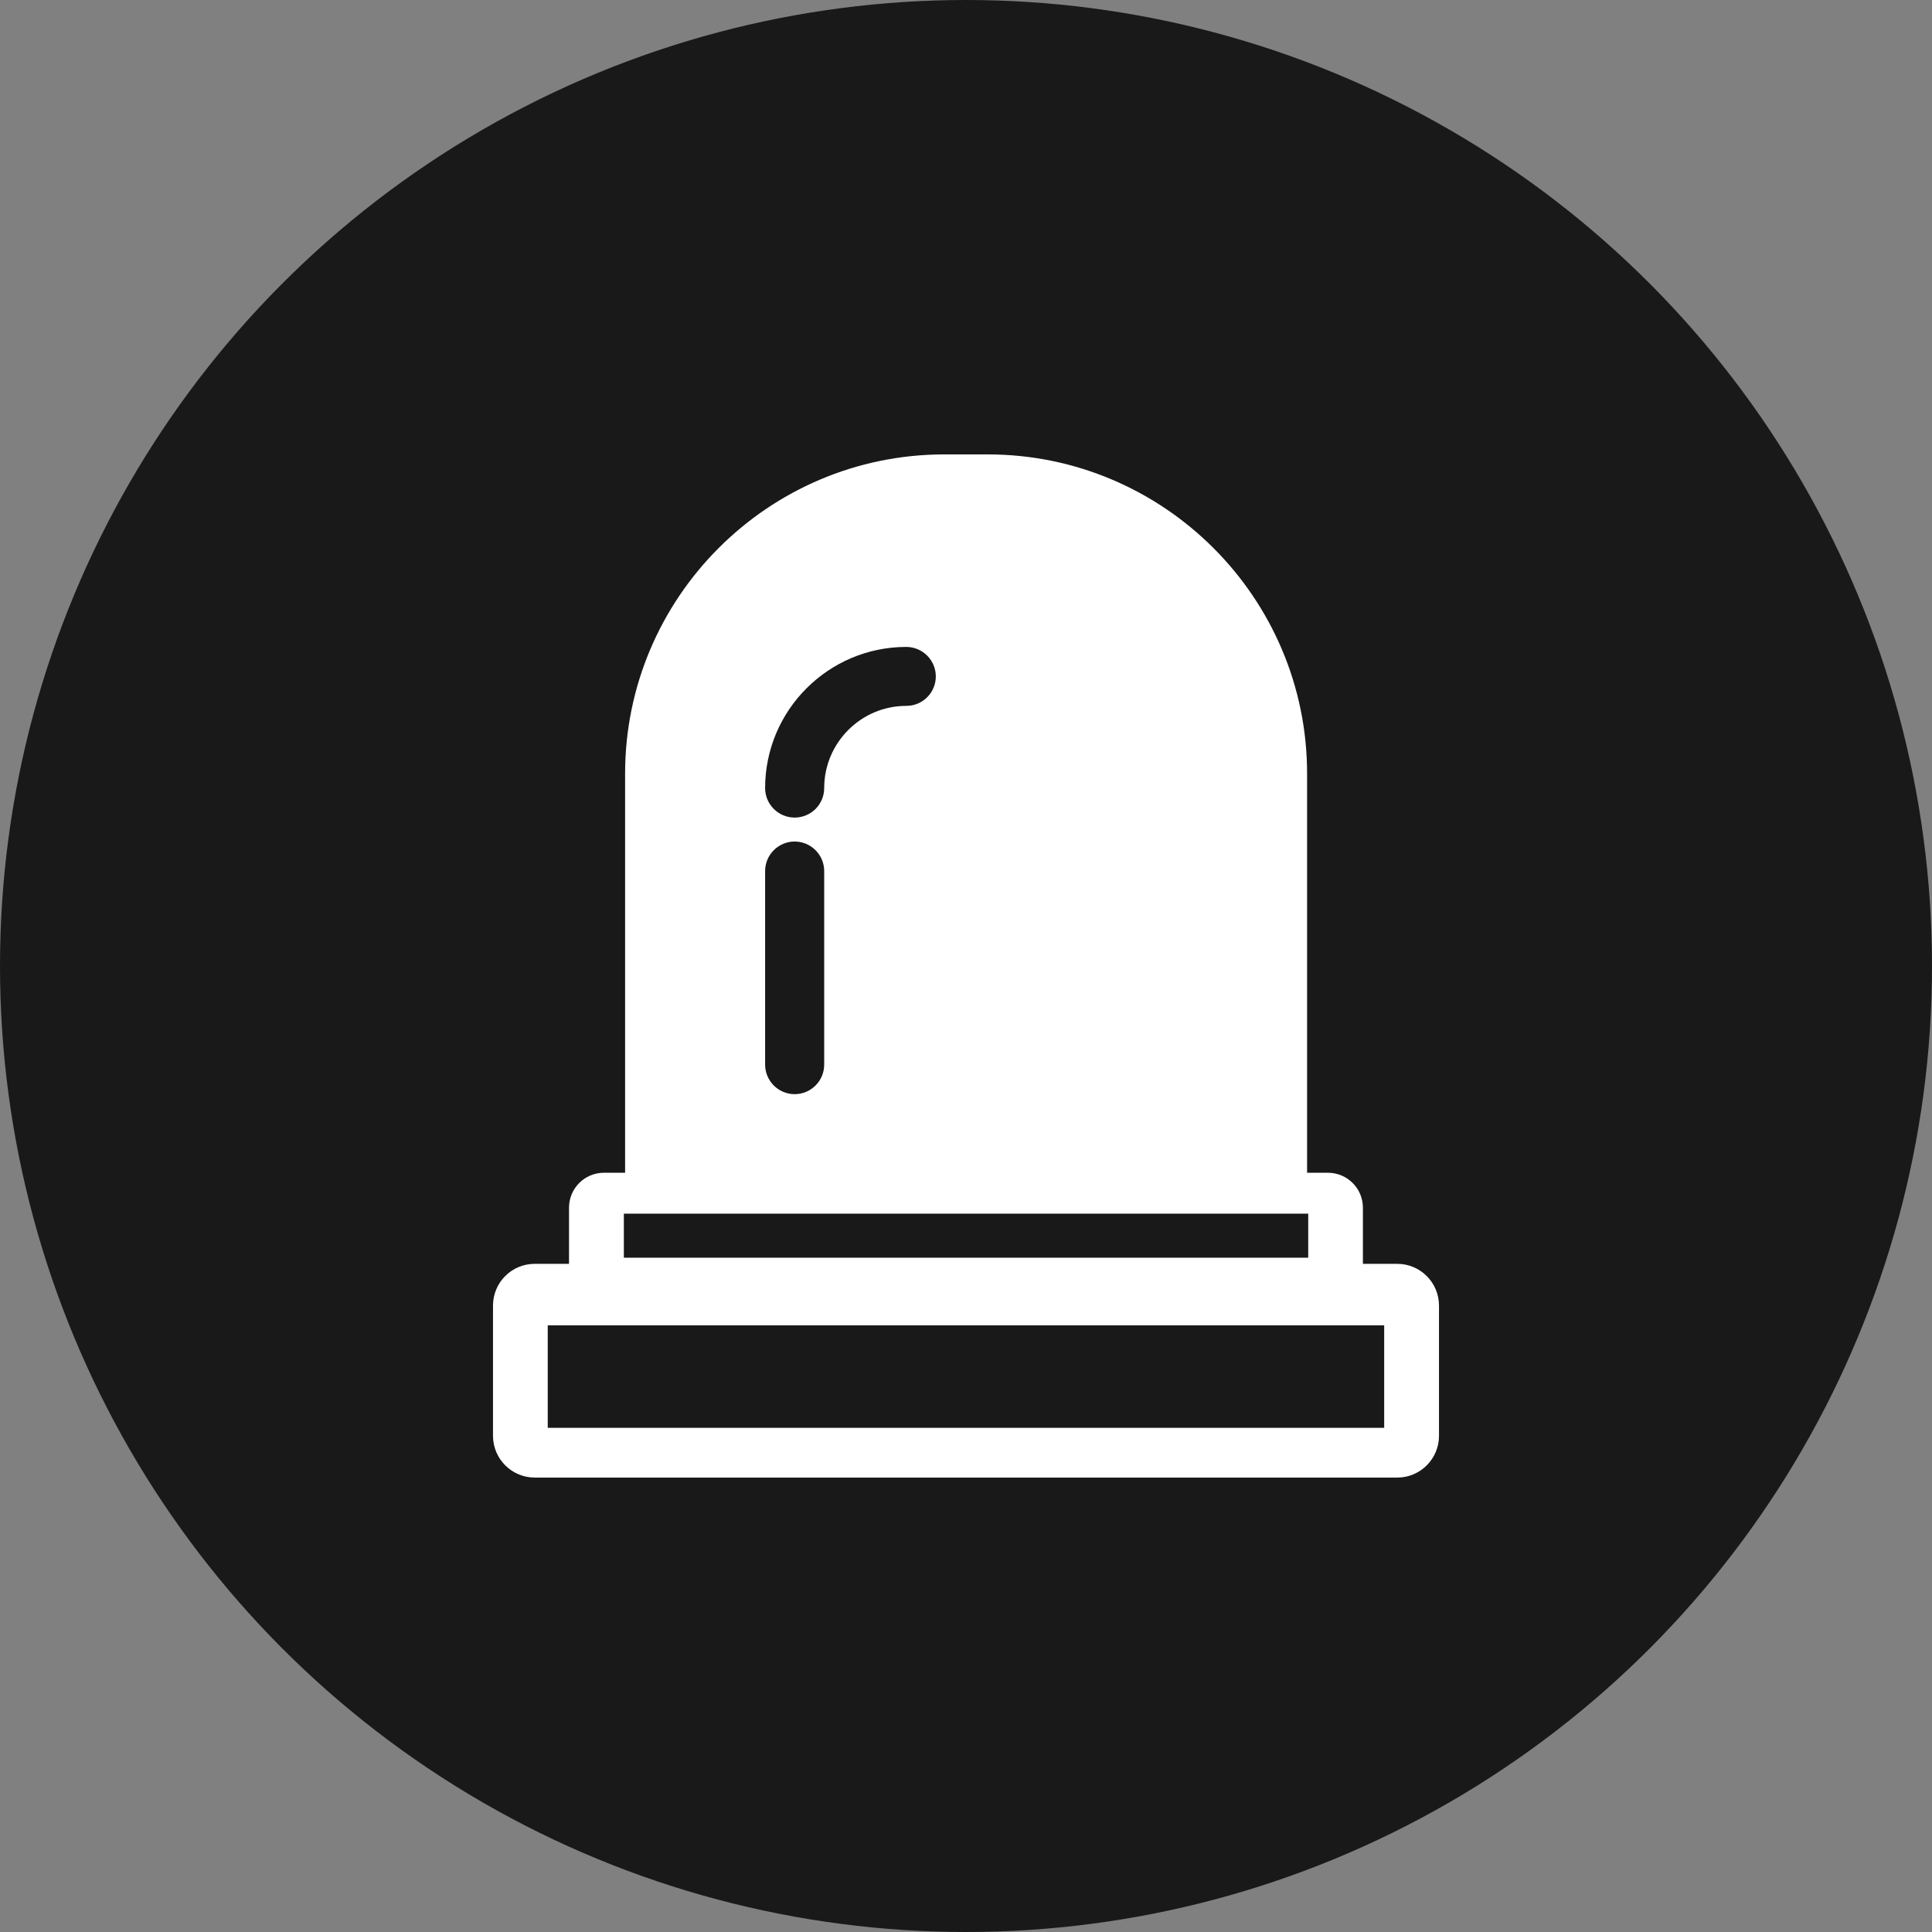
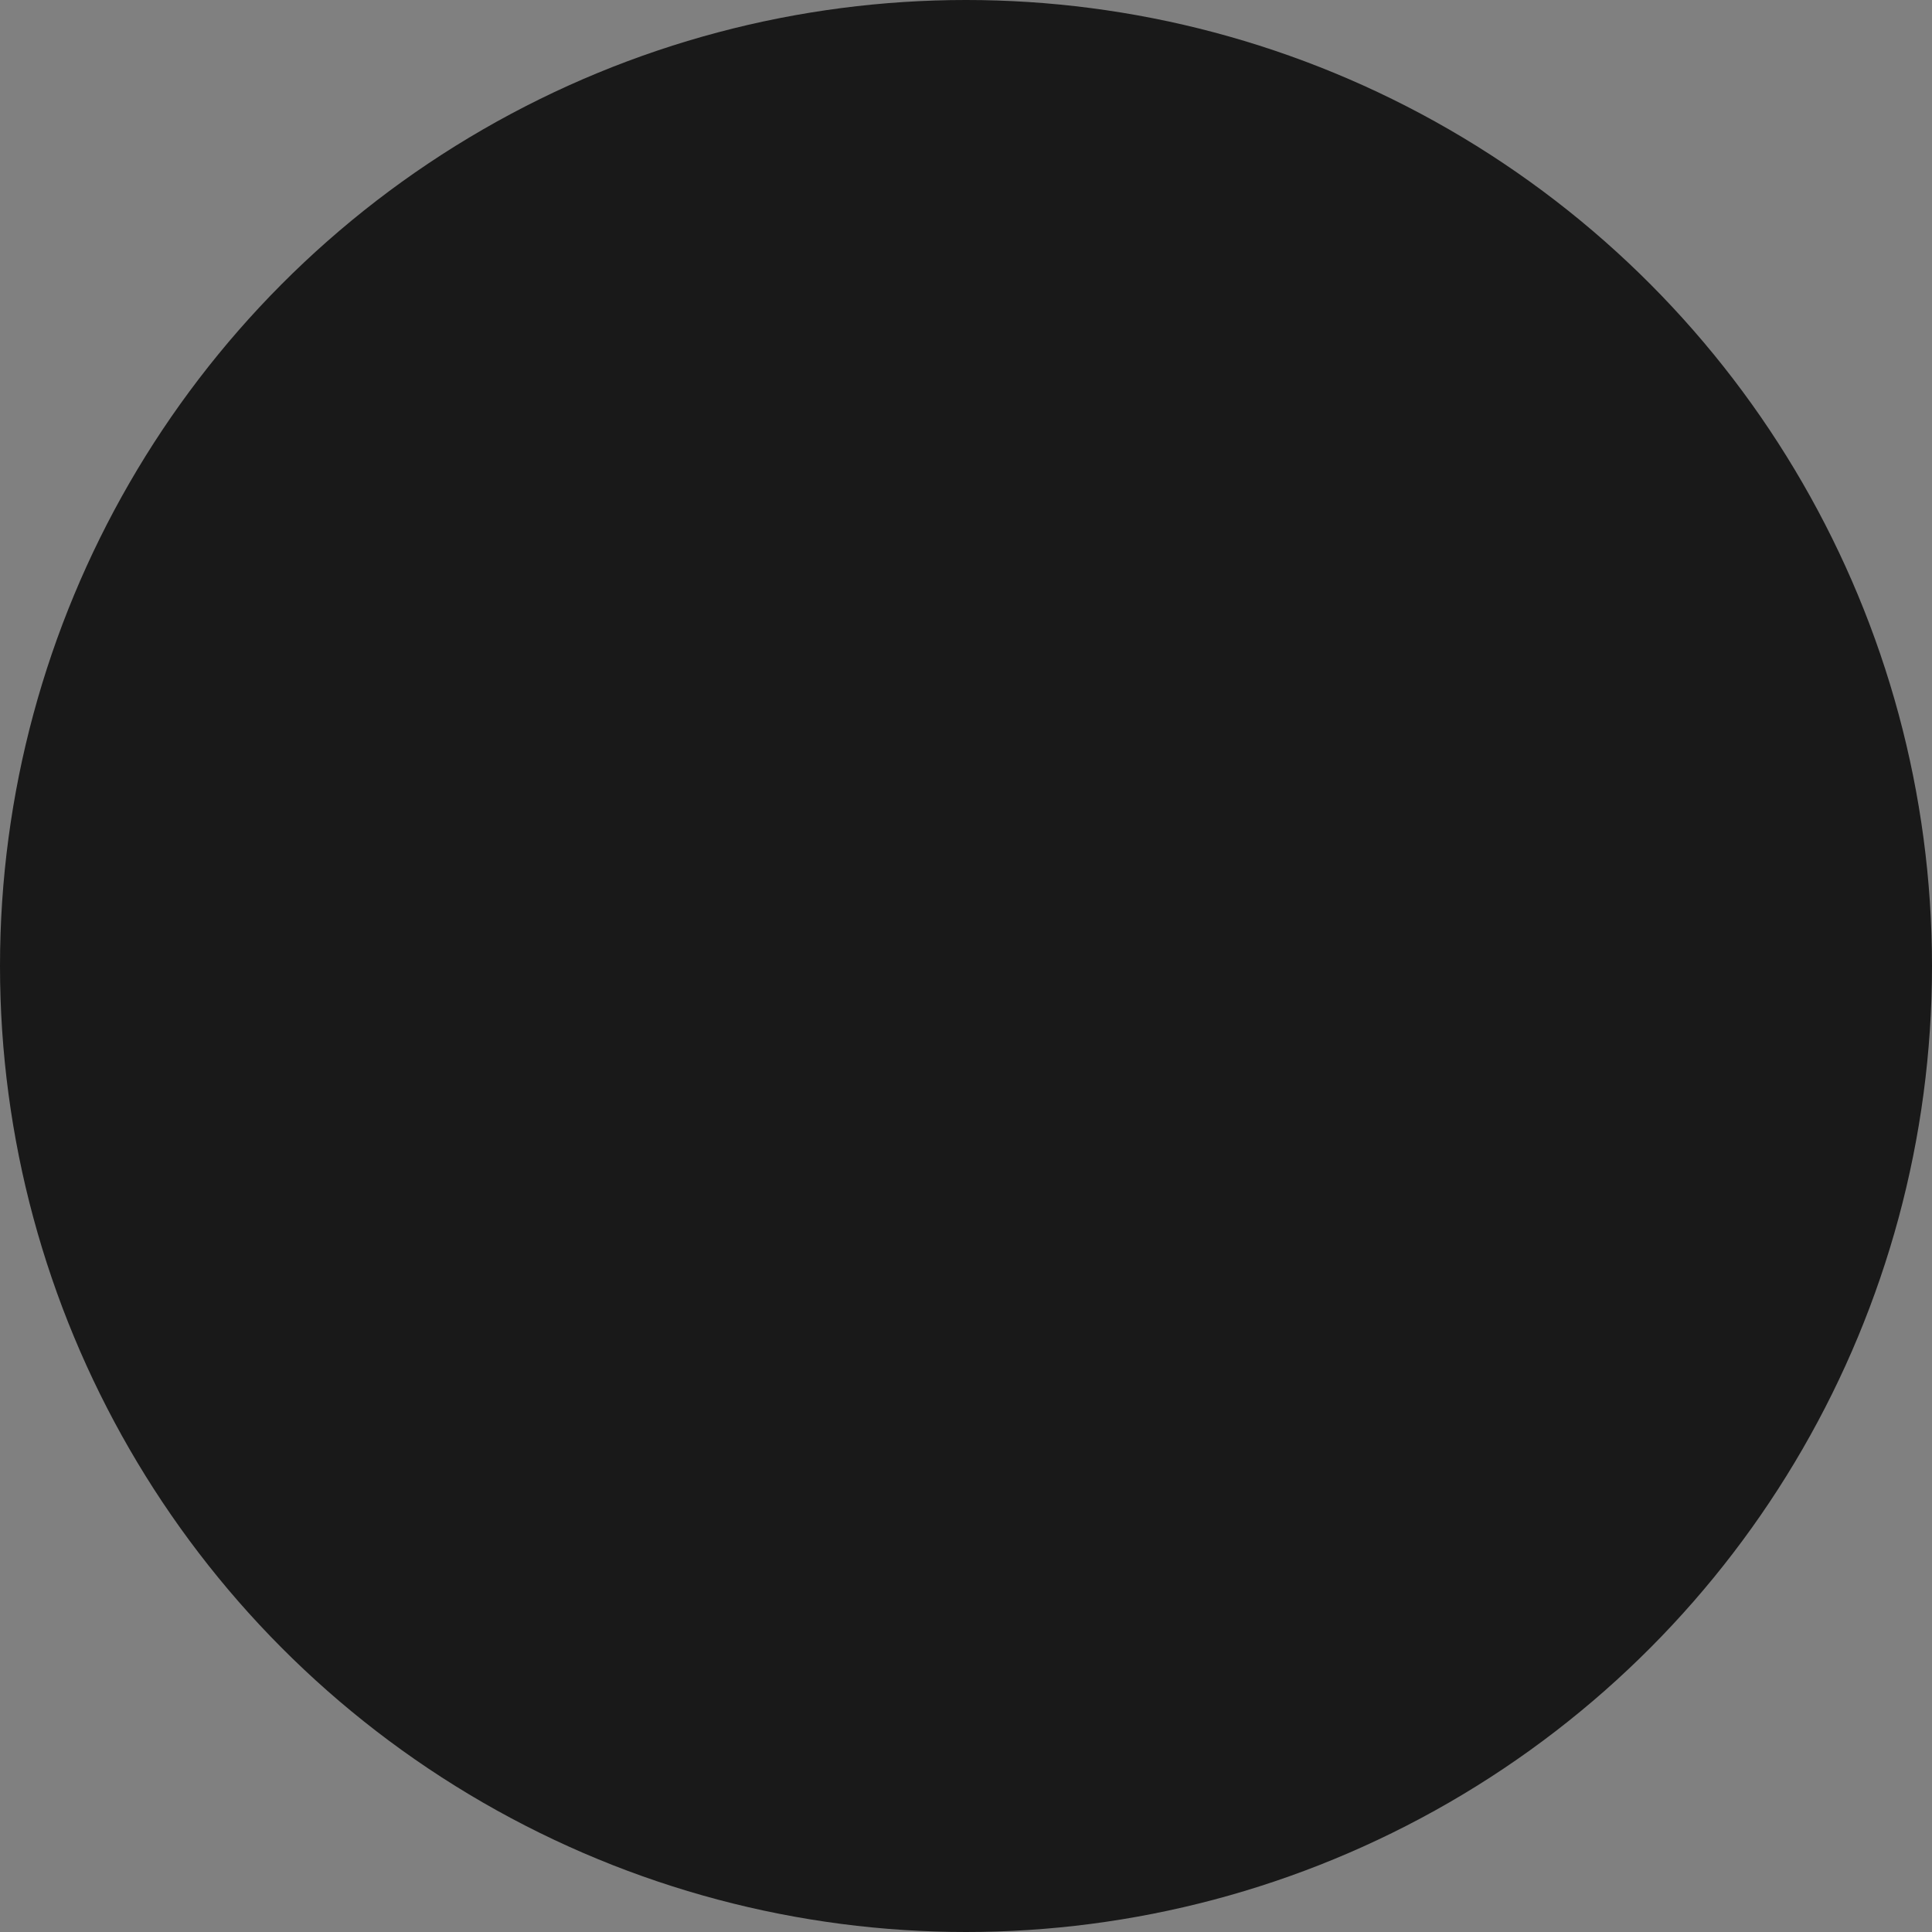
<svg xmlns="http://www.w3.org/2000/svg" width="80" height="80" viewBox="0 0 80 80" fill="none">
  <rect x="0" y="0" width="80" height="80" fill="#808080" stroke="none" />
  <circle cx="40" cy="40" r="40" fill="#191919" />
-   <path d="M57.86 52.333H56.435V50.007C56.435 49.209 55.787 48.561 54.984 48.561H54.124V32.035C54.124 24.747 48.191 18.816 40.9 18.816H39.102C31.811 18.816 25.884 24.747 25.884 32.035V48.561H25.008C24.21 48.561 23.562 49.208 23.562 50.007V52.333H22.14C21.189 52.333 20.414 53.1 20.414 54.064V59.453C20.414 60.411 21.192 61.183 22.14 61.183H57.86C58.808 61.183 59.586 60.411 59.586 59.453V54.064C59.586 53.105 58.808 52.333 57.86 52.333ZM37.527 26.788C38.201 26.788 38.75 27.338 38.75 28.009C38.75 28.68 38.206 29.229 37.527 29.229C35.651 29.229 34.128 30.758 34.128 32.633C34.128 33.307 33.581 33.854 32.905 33.854C32.231 33.854 31.682 33.307 31.682 32.633C31.682 29.41 34.304 26.788 37.527 26.788ZM31.682 36.069C31.682 35.395 32.231 34.846 32.905 34.846C33.578 34.846 34.128 35.395 34.128 36.069V44.084C34.128 44.757 33.581 45.307 32.905 45.307C32.231 45.307 31.682 44.757 31.682 44.084V36.069ZM25.832 50.255H54.171V52.079H25.832V50.255ZM57.316 59.124H22.681V54.88H57.316V59.124Z" fill="white" />
</svg>